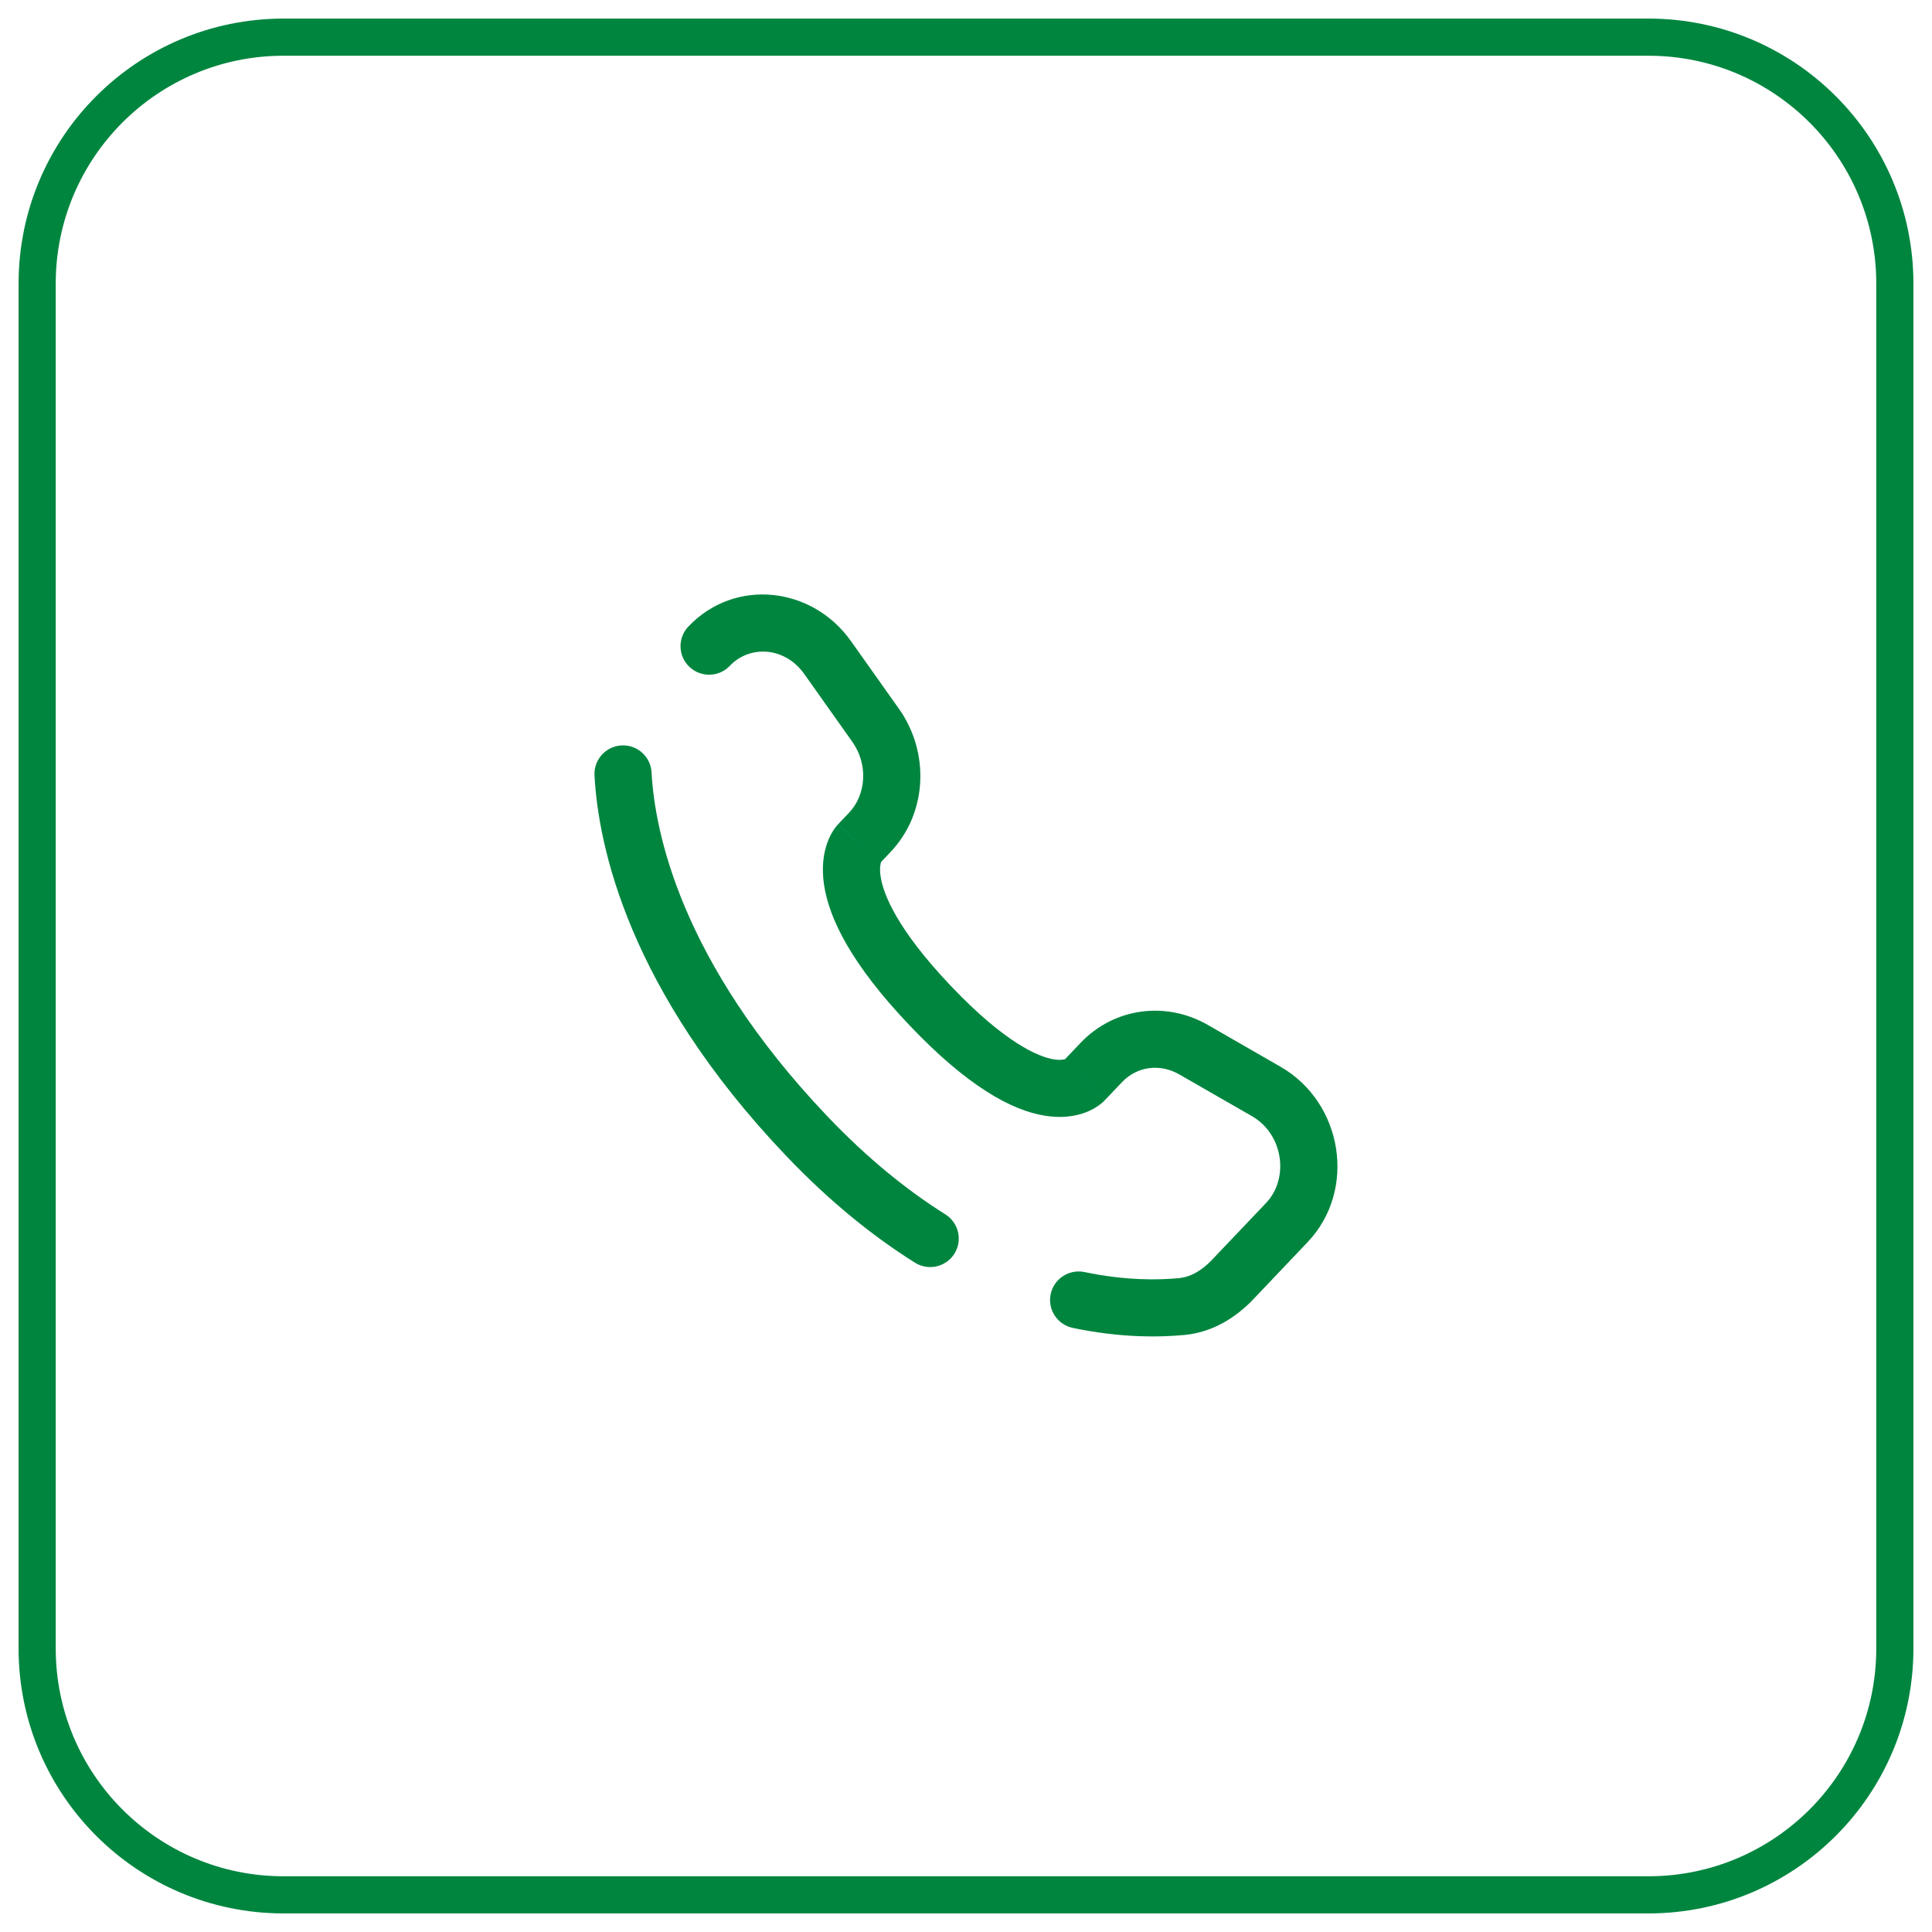
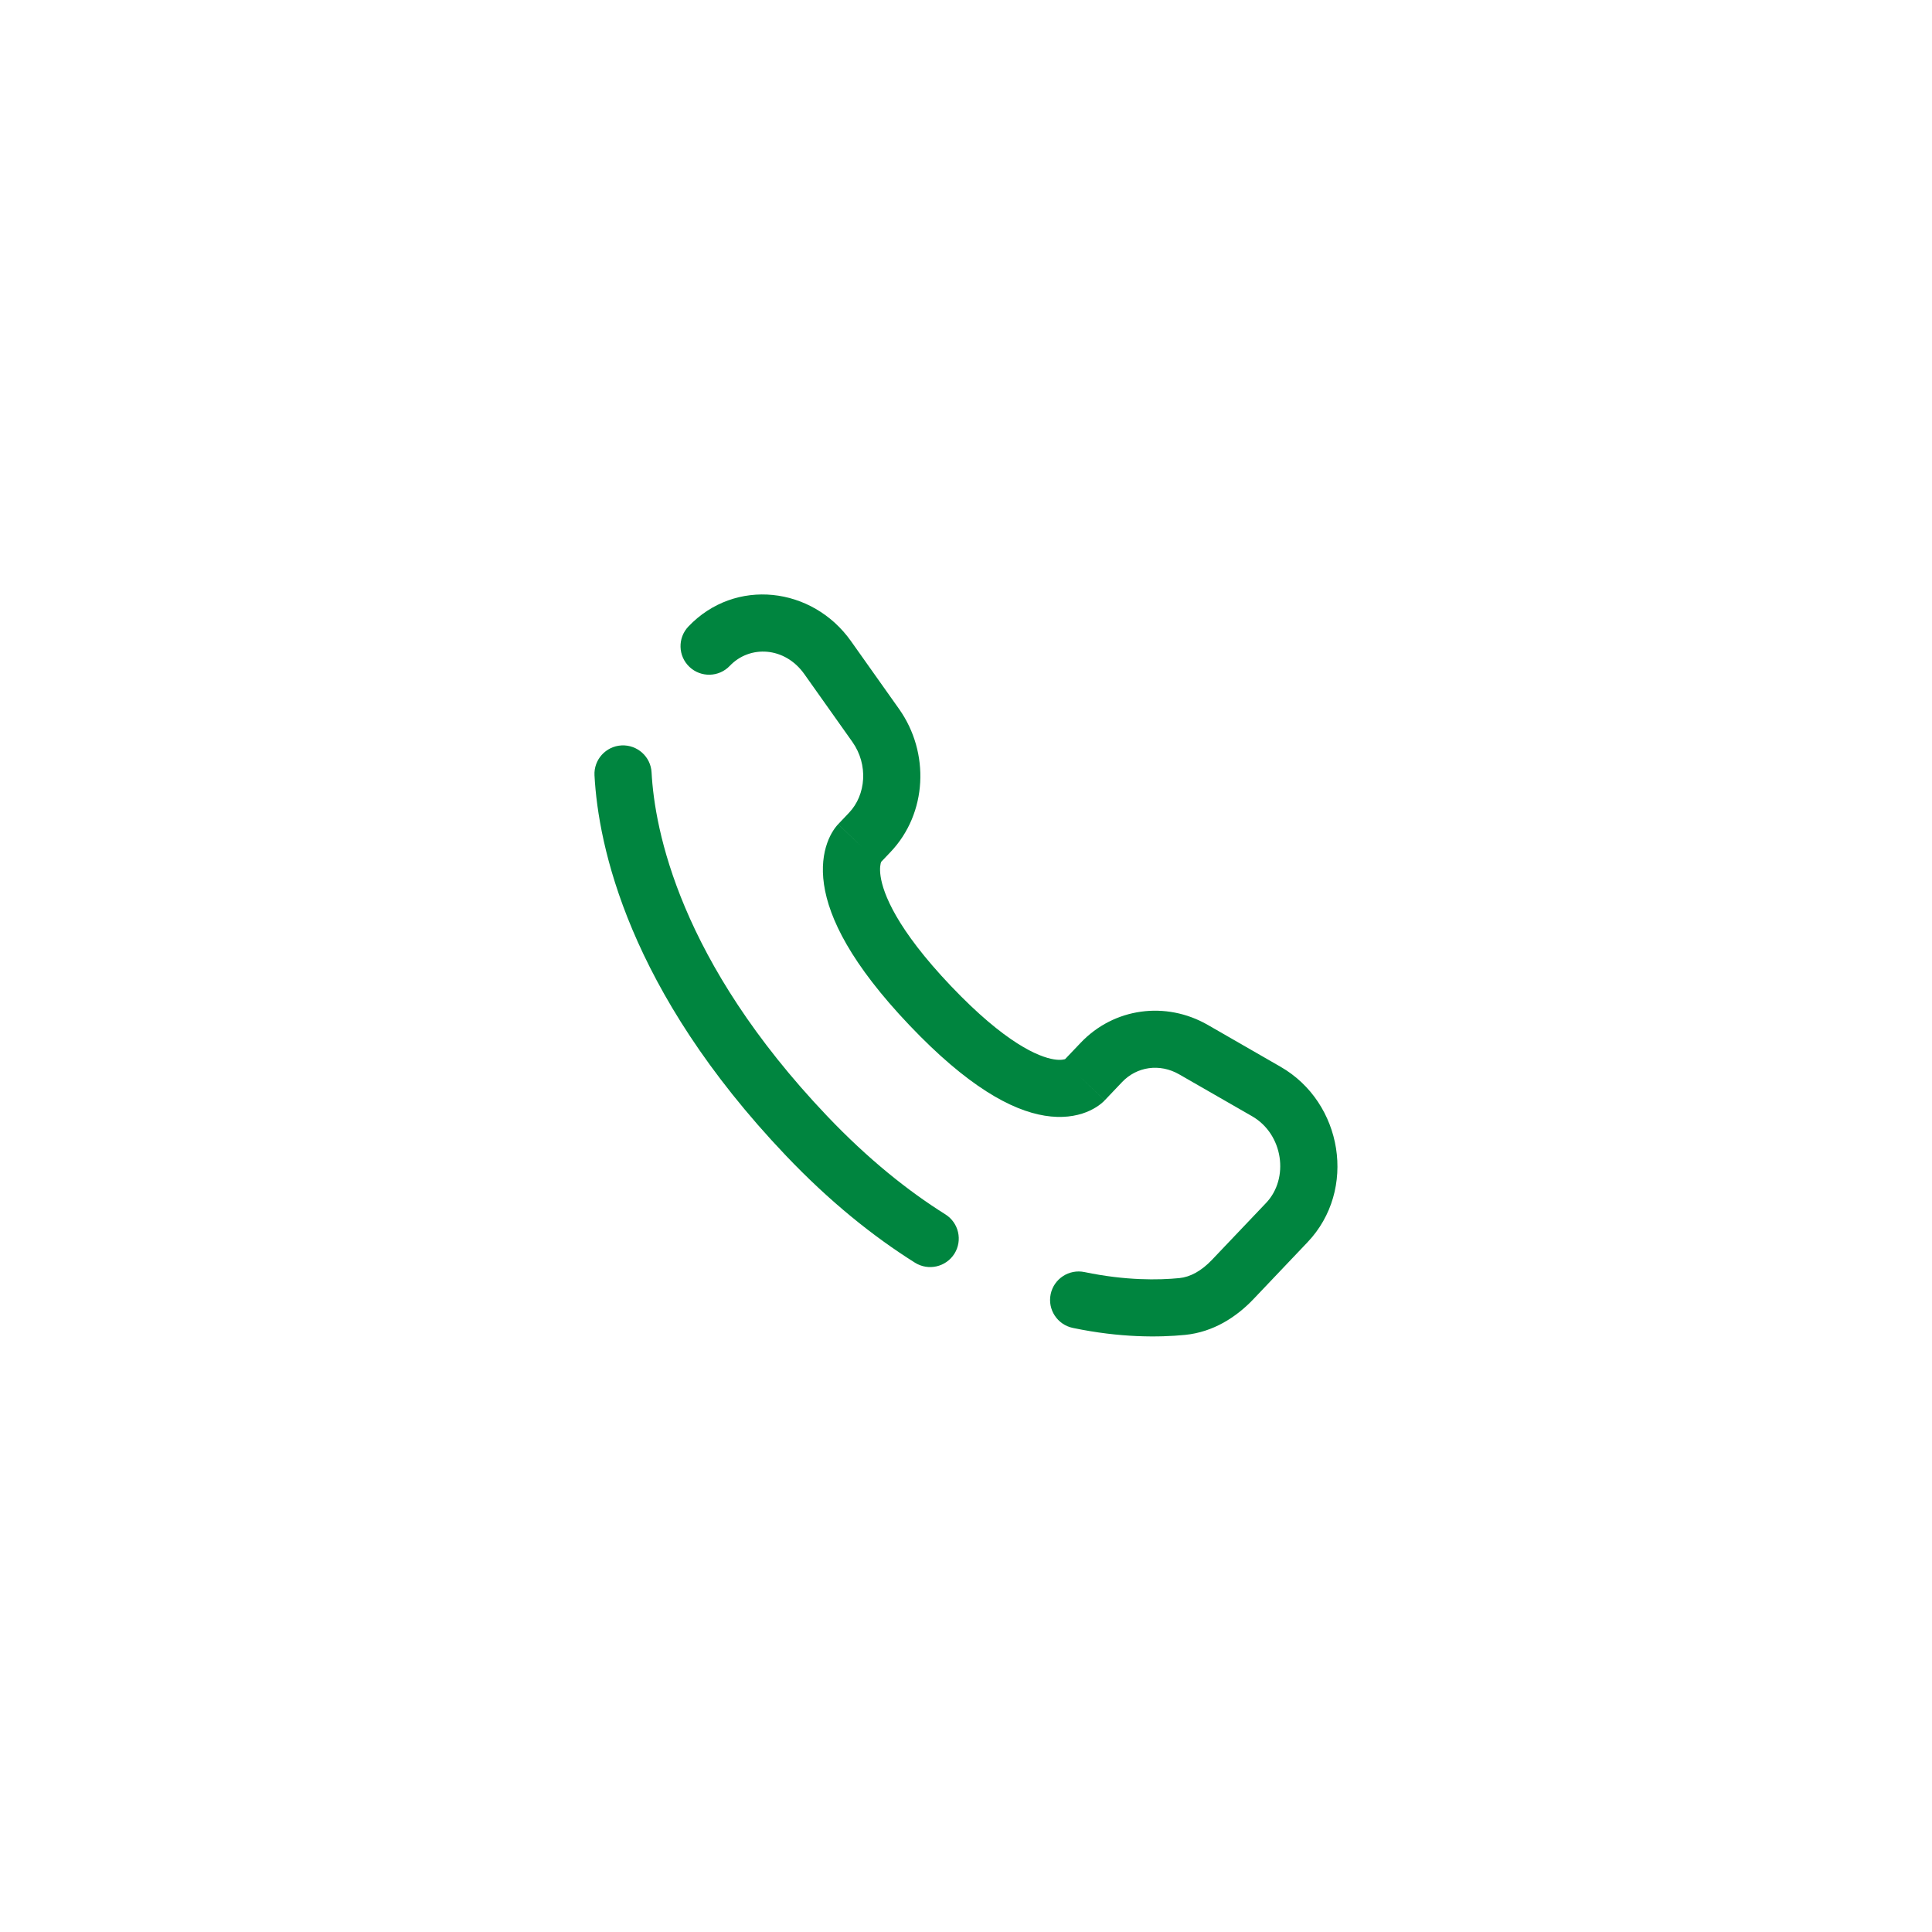
<svg xmlns="http://www.w3.org/2000/svg" width="52" height="52" viewBox="0 0 52 52" fill="none">
-   <path d="M44.367 1H7.633C3.97 1 1 3.97 1 7.633V44.367C1 48.031 3.97 51 7.633 51H44.367C48.031 51 51 48.031 51 44.367V7.633C51 3.97 48.031 1 44.367 1Z" stroke="#00853F" />
  <path d="M17.537 20.789C17.515 20.366 17.152 20.041 16.728 20.063C16.304 20.086 15.978 20.448 16.001 20.871L17.537 20.789ZM18.528 16.863C18.235 17.171 18.248 17.657 18.556 17.949C18.864 18.241 19.351 18.229 19.643 17.921L18.528 16.863ZM24.627 33.986C24.987 34.211 25.461 34.103 25.688 33.744C25.913 33.385 25.805 32.911 25.445 32.685L24.627 33.986ZM29.19 34.238C28.774 34.151 28.366 34.417 28.279 34.832C28.192 35.247 28.459 35.654 28.875 35.741L29.19 34.238ZM29.735 29.614L30.202 29.123L29.087 28.066L28.62 28.556L29.735 29.614ZM31.739 28.917L33.699 30.043L34.466 28.712L32.507 27.585L31.739 28.917ZM34.077 32.377L32.62 33.909L33.736 34.967L35.192 33.435L34.077 32.377ZM22.263 30.039C18.287 25.86 17.62 22.335 17.537 20.789L16.001 20.871C16.103 22.765 16.908 26.641 21.147 31.097L22.263 30.039ZM23.674 23.242L23.968 22.933L22.852 21.875L22.558 22.185L23.674 23.242ZM24.199 19.083L22.905 17.257L21.649 18.144L22.943 19.97L24.199 19.083ZM23.116 22.714C22.558 22.185 22.557 22.185 22.557 22.186C22.556 22.186 22.556 22.187 22.555 22.188C22.554 22.189 22.553 22.19 22.552 22.191C22.55 22.193 22.548 22.195 22.546 22.198C22.542 22.202 22.537 22.207 22.532 22.213C22.523 22.224 22.512 22.237 22.501 22.251C22.478 22.279 22.453 22.314 22.426 22.356C22.372 22.44 22.314 22.55 22.265 22.688C22.165 22.969 22.11 23.342 22.178 23.807C22.312 24.72 22.912 25.949 24.479 27.596L25.594 26.538C24.13 24.998 23.769 24.05 23.701 23.584C23.668 23.359 23.701 23.241 23.714 23.203C23.722 23.182 23.727 23.177 23.722 23.184C23.72 23.188 23.715 23.194 23.707 23.204C23.703 23.209 23.699 23.215 23.693 23.221C23.69 23.224 23.687 23.228 23.684 23.231C23.682 23.233 23.681 23.235 23.679 23.237C23.678 23.238 23.677 23.239 23.676 23.24C23.676 23.24 23.675 23.241 23.675 23.241C23.674 23.242 23.674 23.242 23.116 22.714ZM24.479 27.596C26.04 29.238 27.22 29.883 28.12 30.029C28.582 30.104 28.956 30.044 29.239 29.933C29.377 29.878 29.487 29.814 29.569 29.756C29.61 29.727 29.644 29.699 29.671 29.675C29.685 29.663 29.697 29.652 29.708 29.642C29.713 29.637 29.718 29.632 29.723 29.627C29.725 29.625 29.727 29.623 29.729 29.62C29.73 29.619 29.731 29.619 29.732 29.617C29.733 29.617 29.733 29.616 29.734 29.616C29.734 29.615 29.735 29.614 29.177 29.085C28.62 28.556 28.62 28.556 28.621 28.555C28.621 28.555 28.622 28.554 28.622 28.553C28.623 28.553 28.624 28.552 28.625 28.551C28.627 28.549 28.629 28.547 28.63 28.545C28.634 28.542 28.637 28.539 28.64 28.536C28.646 28.53 28.652 28.525 28.657 28.52C28.667 28.512 28.674 28.506 28.679 28.503C28.688 28.496 28.687 28.498 28.674 28.504C28.654 28.511 28.561 28.544 28.367 28.513C27.954 28.446 27.063 28.082 25.594 26.538L24.479 27.596ZM22.905 17.257C21.866 15.789 19.786 15.541 18.528 16.863L19.643 17.921C20.18 17.357 21.124 17.402 21.649 18.144L22.905 17.257ZM32.62 33.909C32.334 34.21 32.034 34.371 31.743 34.4L31.895 35.929C32.661 35.853 33.281 35.445 33.736 34.967L32.62 33.909ZM23.968 22.933C24.96 21.89 25.03 20.258 24.199 19.083L22.943 19.97C23.375 20.582 23.309 21.395 22.852 21.875L23.968 22.933ZM33.699 30.043C34.541 30.527 34.705 31.717 34.077 32.377L35.192 33.435C36.531 32.029 36.141 29.674 34.466 28.712L33.699 30.043ZM30.202 29.123C30.597 28.708 31.213 28.614 31.739 28.917L32.507 27.585C31.38 26.938 29.983 27.123 29.087 28.066L30.202 29.123ZM25.445 32.685C24.436 32.052 23.363 31.195 22.263 30.039L21.147 31.097C22.331 32.342 23.504 33.281 24.627 33.986L25.445 32.685ZM31.743 34.4C31.183 34.455 30.296 34.469 29.19 34.238L28.875 35.741C30.155 36.009 31.201 35.997 31.895 35.929L31.743 34.4Z" fill="#00853F" />
</svg>